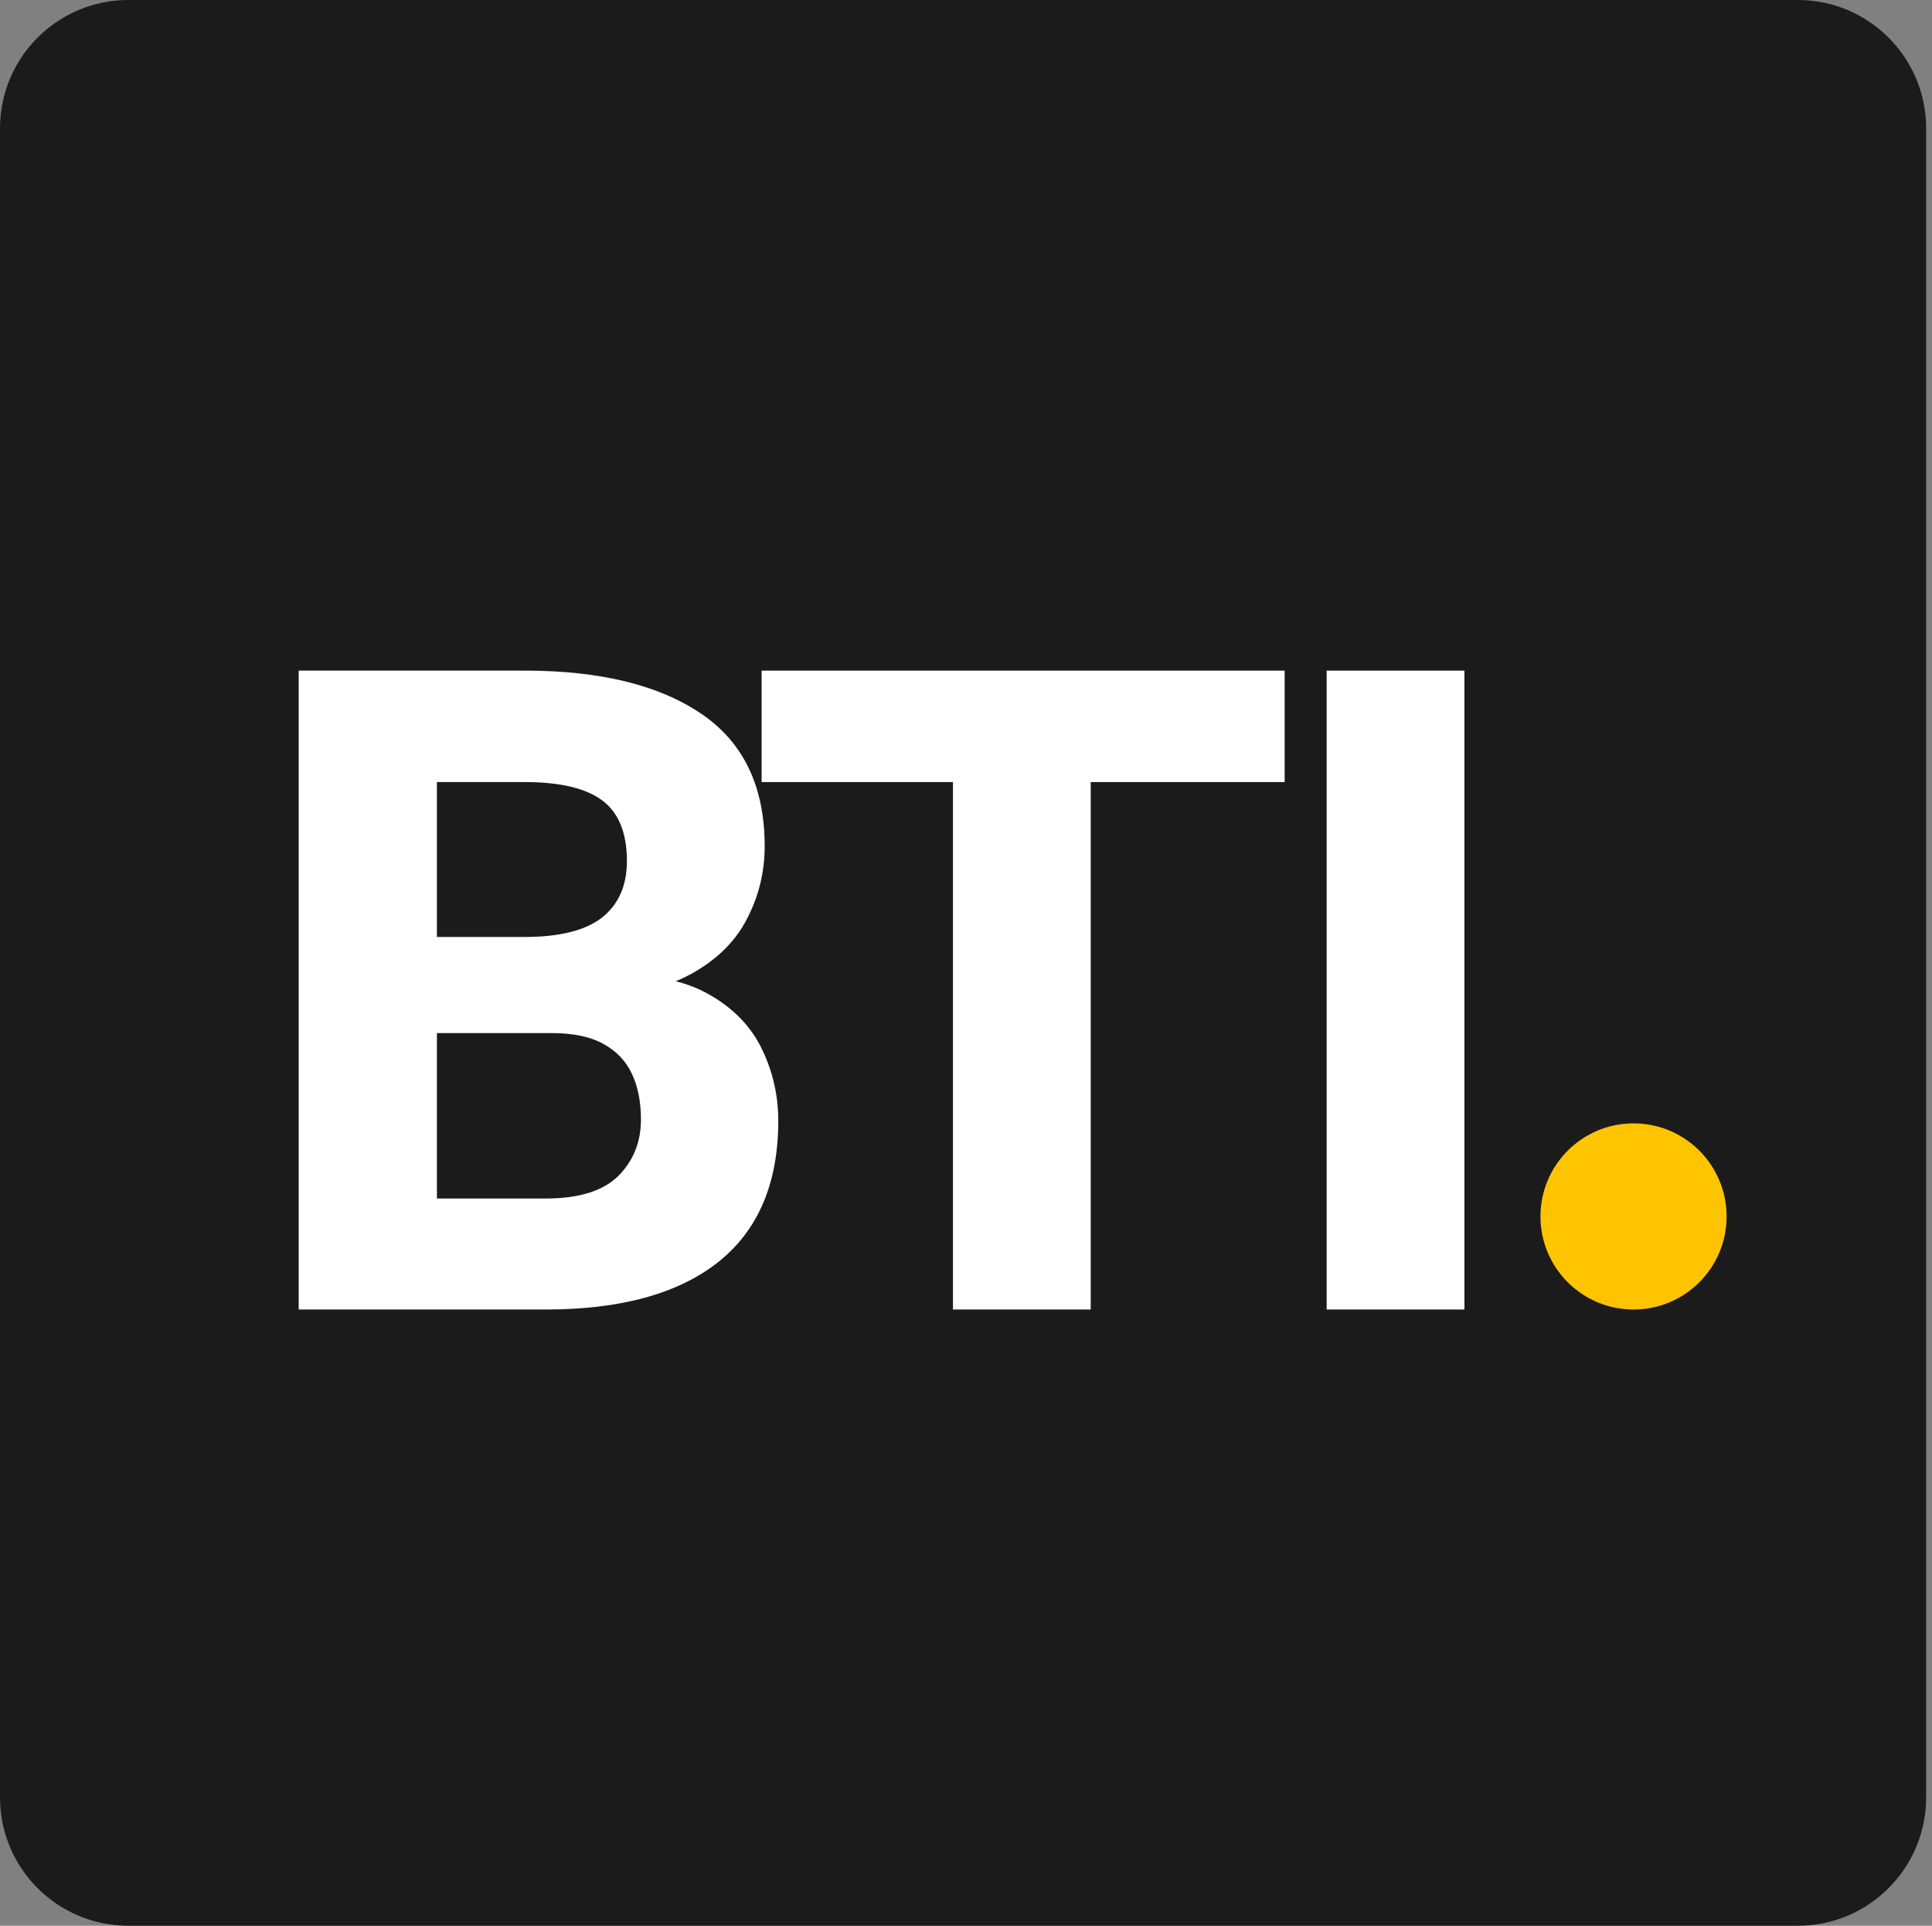
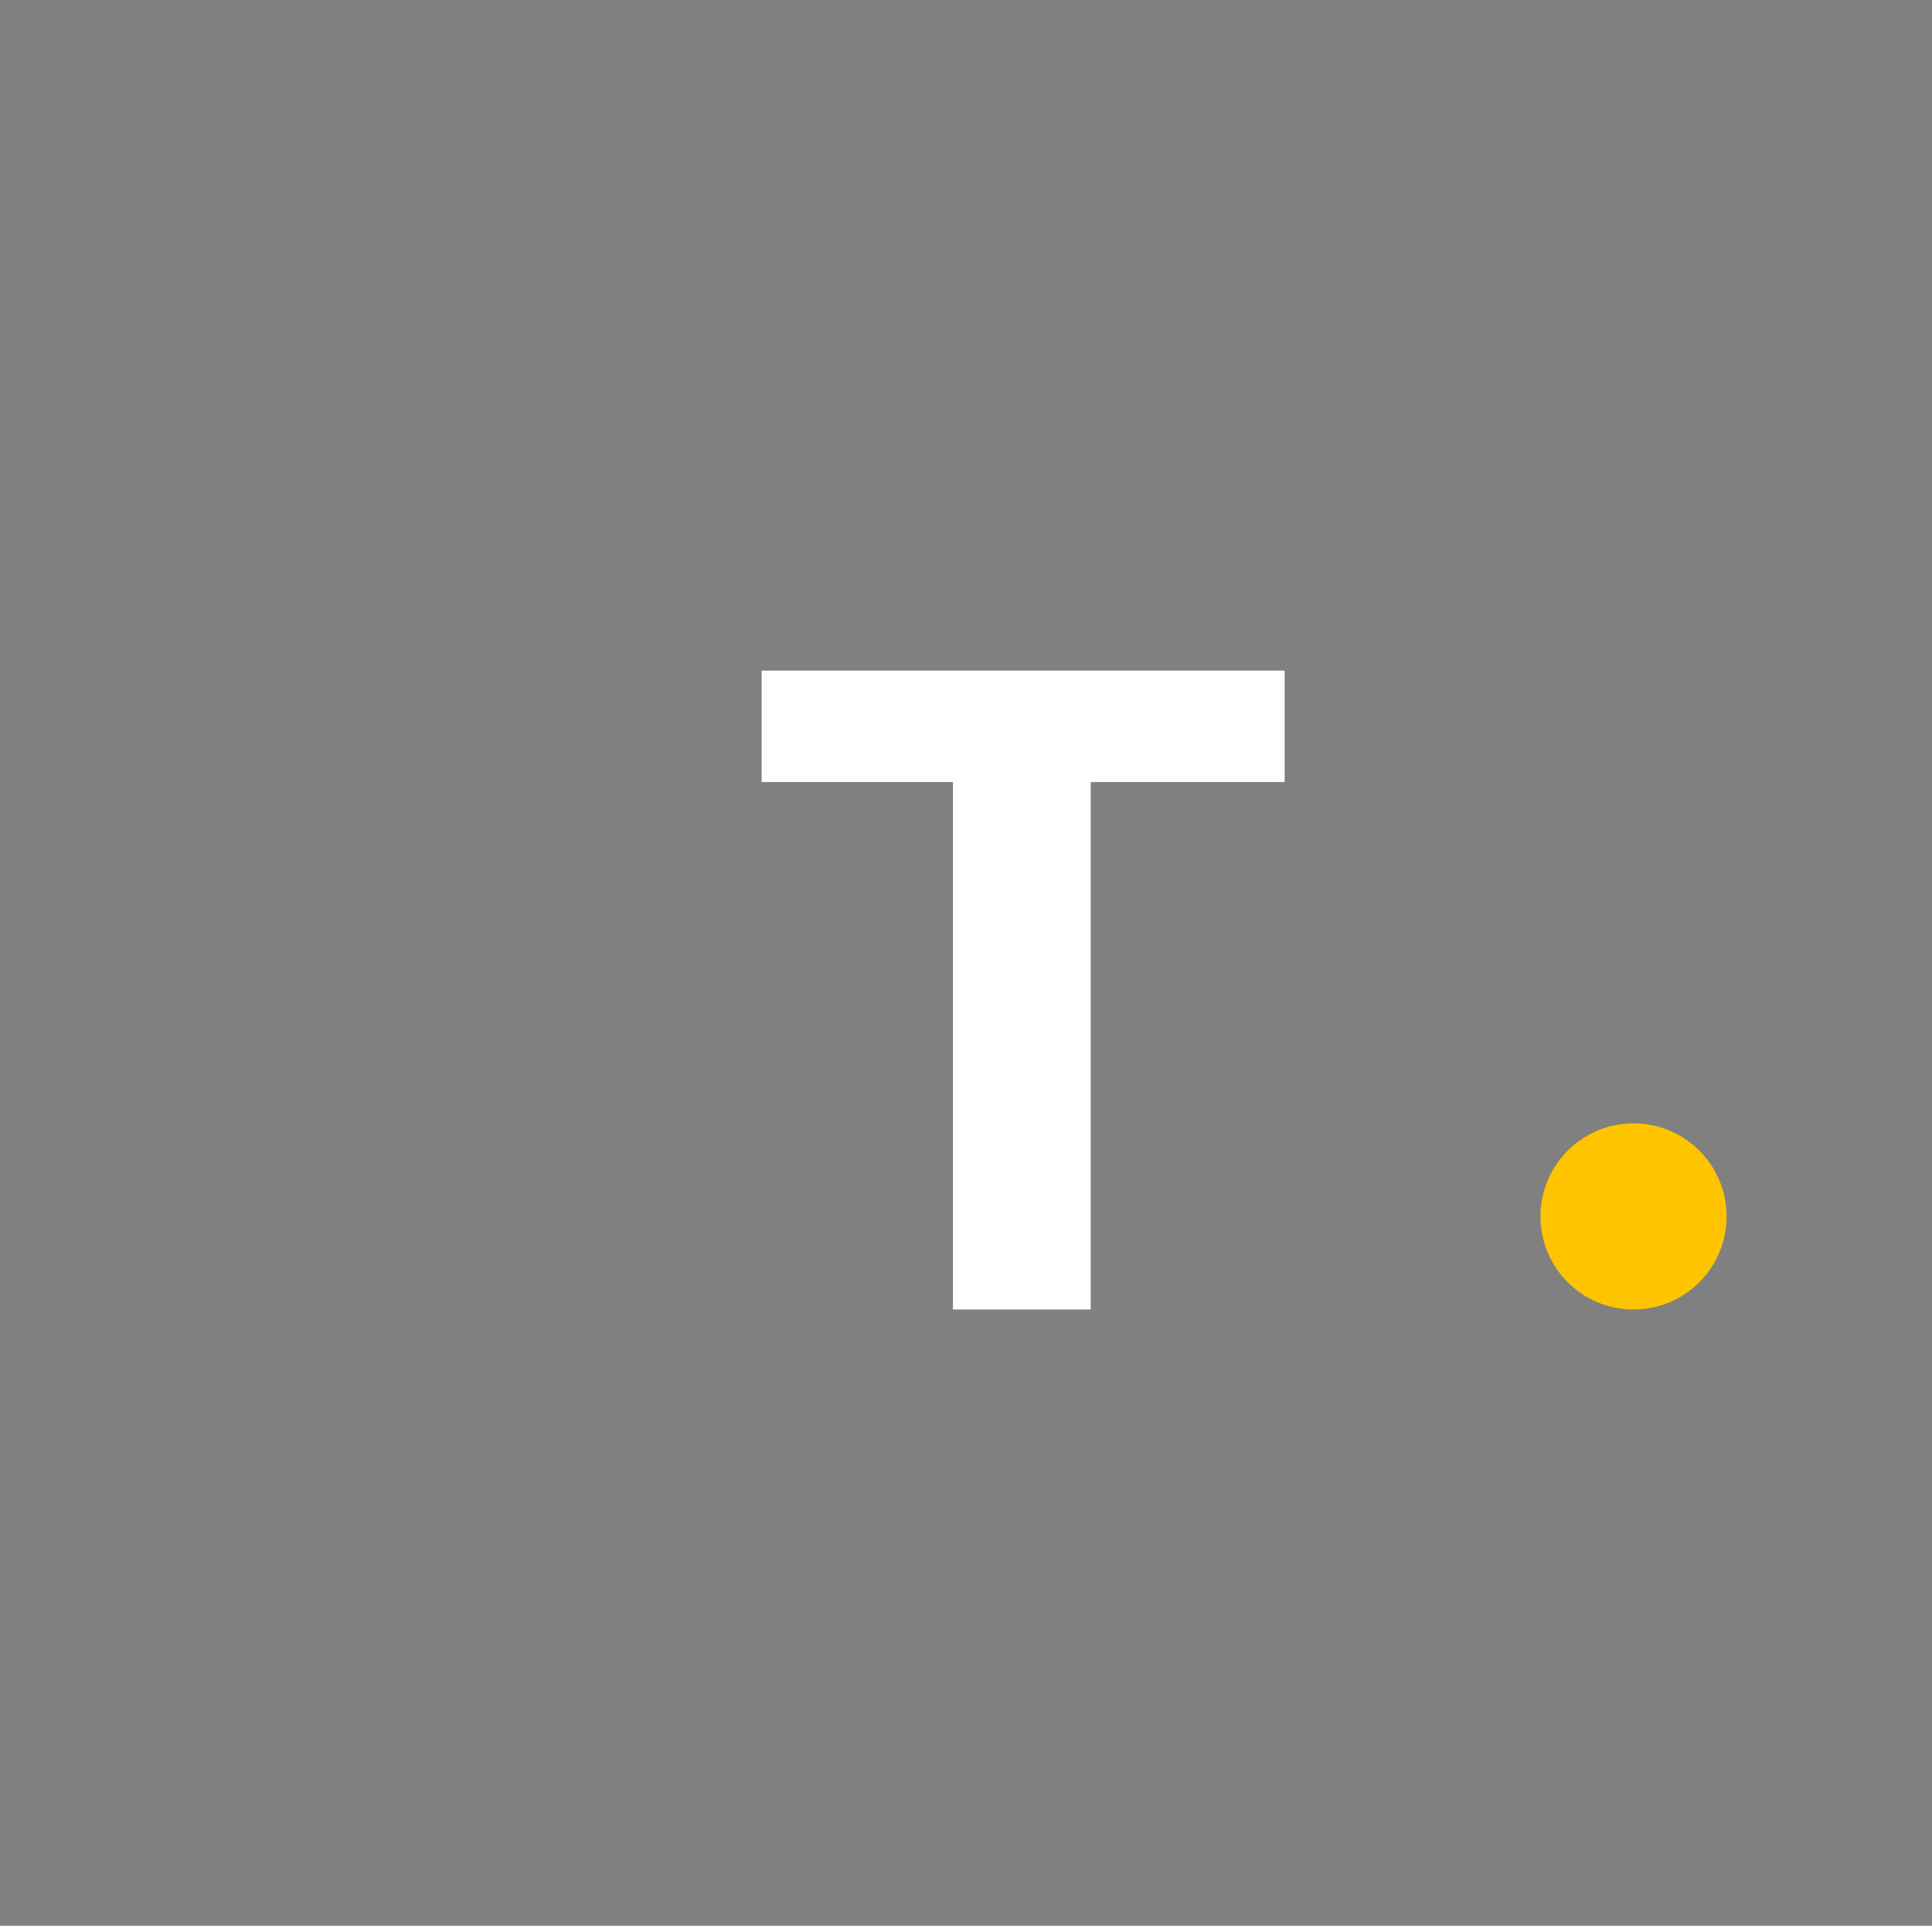
<svg xmlns="http://www.w3.org/2000/svg" width="301" height="300" viewBox="0 0 301 300" fill="none">
  <rect x="0" y="0" width="301" height="300" fill="#808080" stroke="none" />
-   <path d="M0 20C0 8.954 8.954 0 20 0H280.088C291.133 0 300.088 8.954 300.088 20V280C300.088 291.046 291.133 300 280.088 300H20C8.954 300 0 291.046 0 280V20Z" fill="#1B1B1B" />
-   <path d="M60.62 160.934L60.483 145.963H81.743C87.166 145.963 91.176 144.96 93.774 142.955C96.371 140.904 97.67 137.965 97.67 134.137C97.67 129.762 96.394 126.617 93.842 124.703C91.29 122.789 87.257 121.832 81.743 121.832H68.071V204H46.537V104.469H81.743C93.455 104.469 102.615 106.702 109.223 111.168C115.831 115.634 119.135 122.516 119.135 131.812C119.135 135.868 118.201 139.674 116.332 143.229C114.509 146.738 111.593 149.586 107.582 151.773C103.572 153.961 98.354 155.123 91.928 155.26L85.912 160.934H60.62ZM54.741 204L63.08 186.705H85.024C90.174 186.705 93.933 185.543 96.303 183.219C98.673 180.849 99.858 177.91 99.858 174.4C99.858 171.62 99.379 169.228 98.422 167.223C97.465 165.217 95.961 163.668 93.91 162.574C91.905 161.48 89.239 160.934 85.912 160.934H65.951L66.088 145.963H90.766L95.756 151.91C101.909 151.773 106.853 152.799 110.59 154.986C114.327 157.128 117.039 159.954 118.725 163.463C120.411 166.972 121.254 170.686 121.254 174.605C121.254 184.312 118.132 191.65 111.889 196.617C105.646 201.539 96.69 204 85.024 204H54.741Z" fill="white" />
  <path d="M169.931 204H148.466V104.469H169.931V204ZM200.146 121.832H118.661V104.469H200.146V121.832Z" fill="white" />
-   <path d="M228.153 204H206.689V104.469H228.153V204Z" fill="white" />
  <circle cx="254.5" cy="189.5" r="14.5" fill="#FFC400" />
</svg>